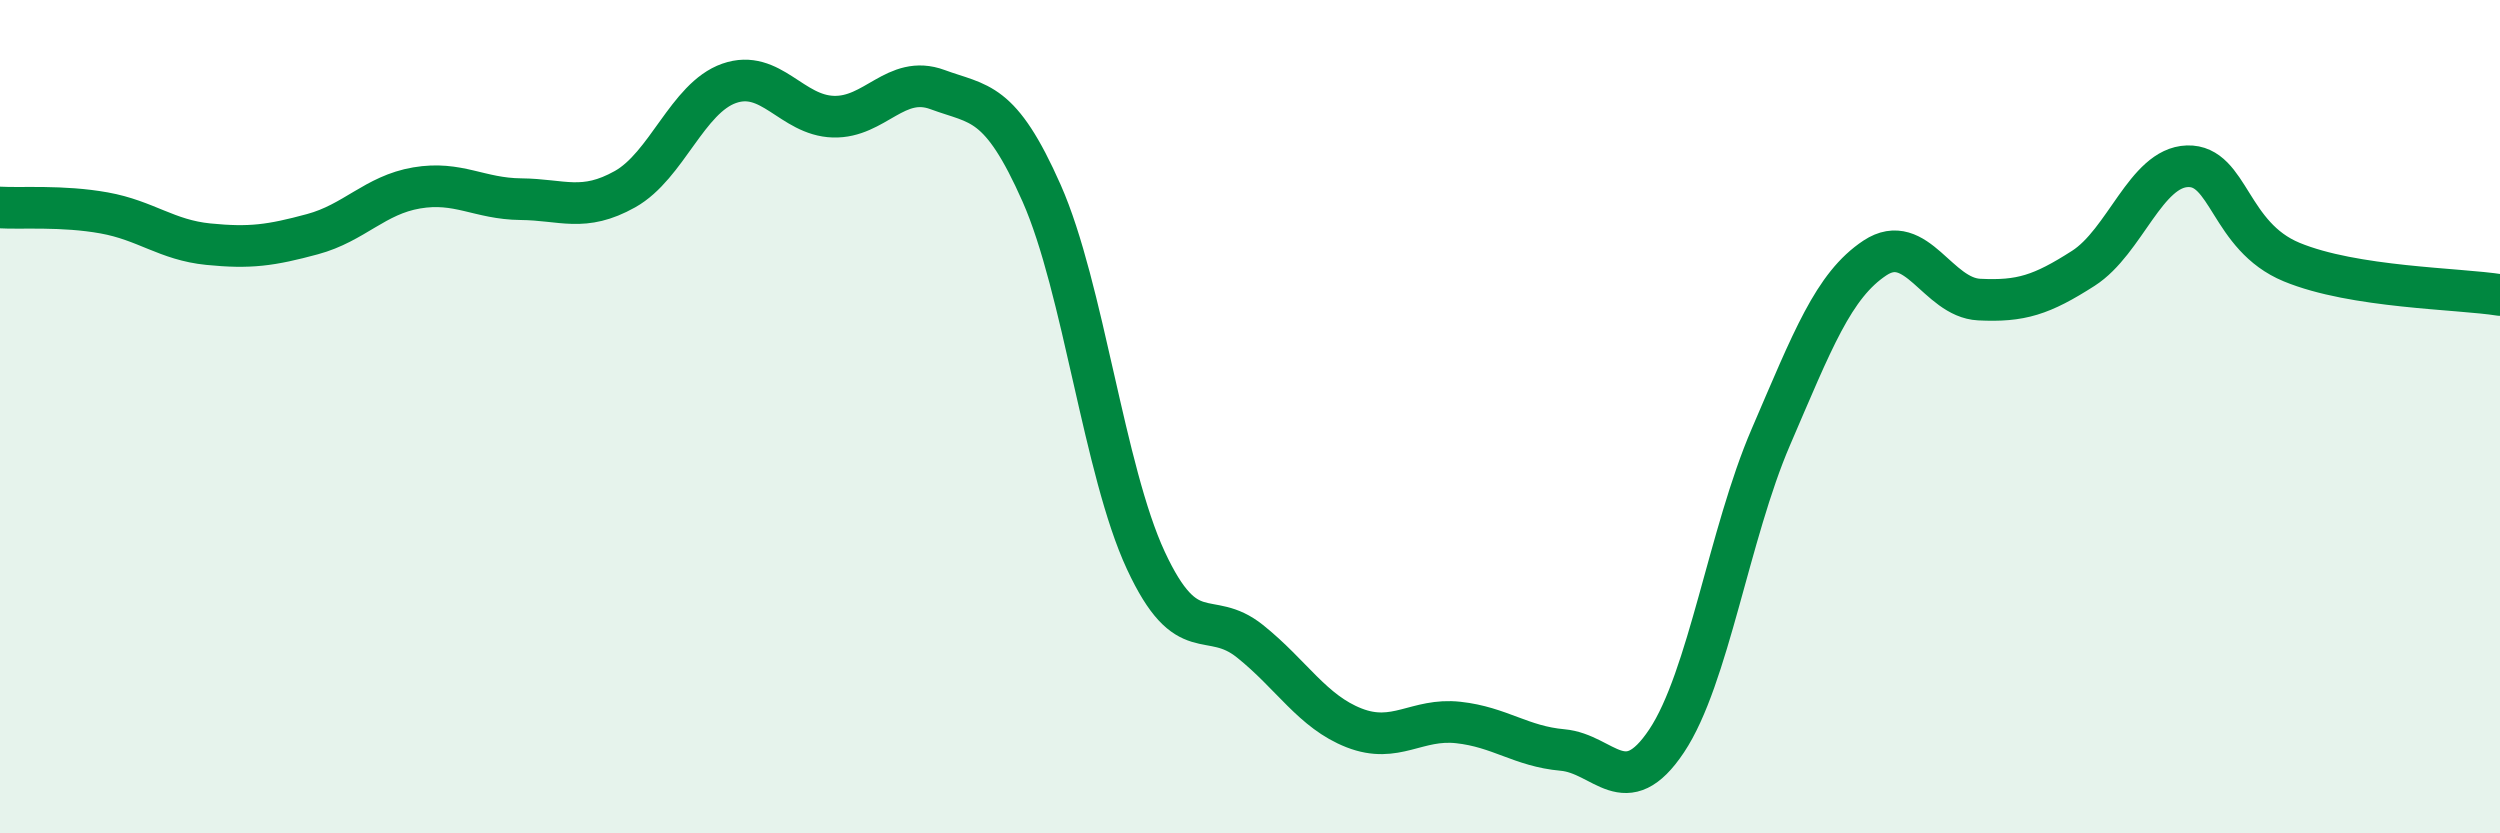
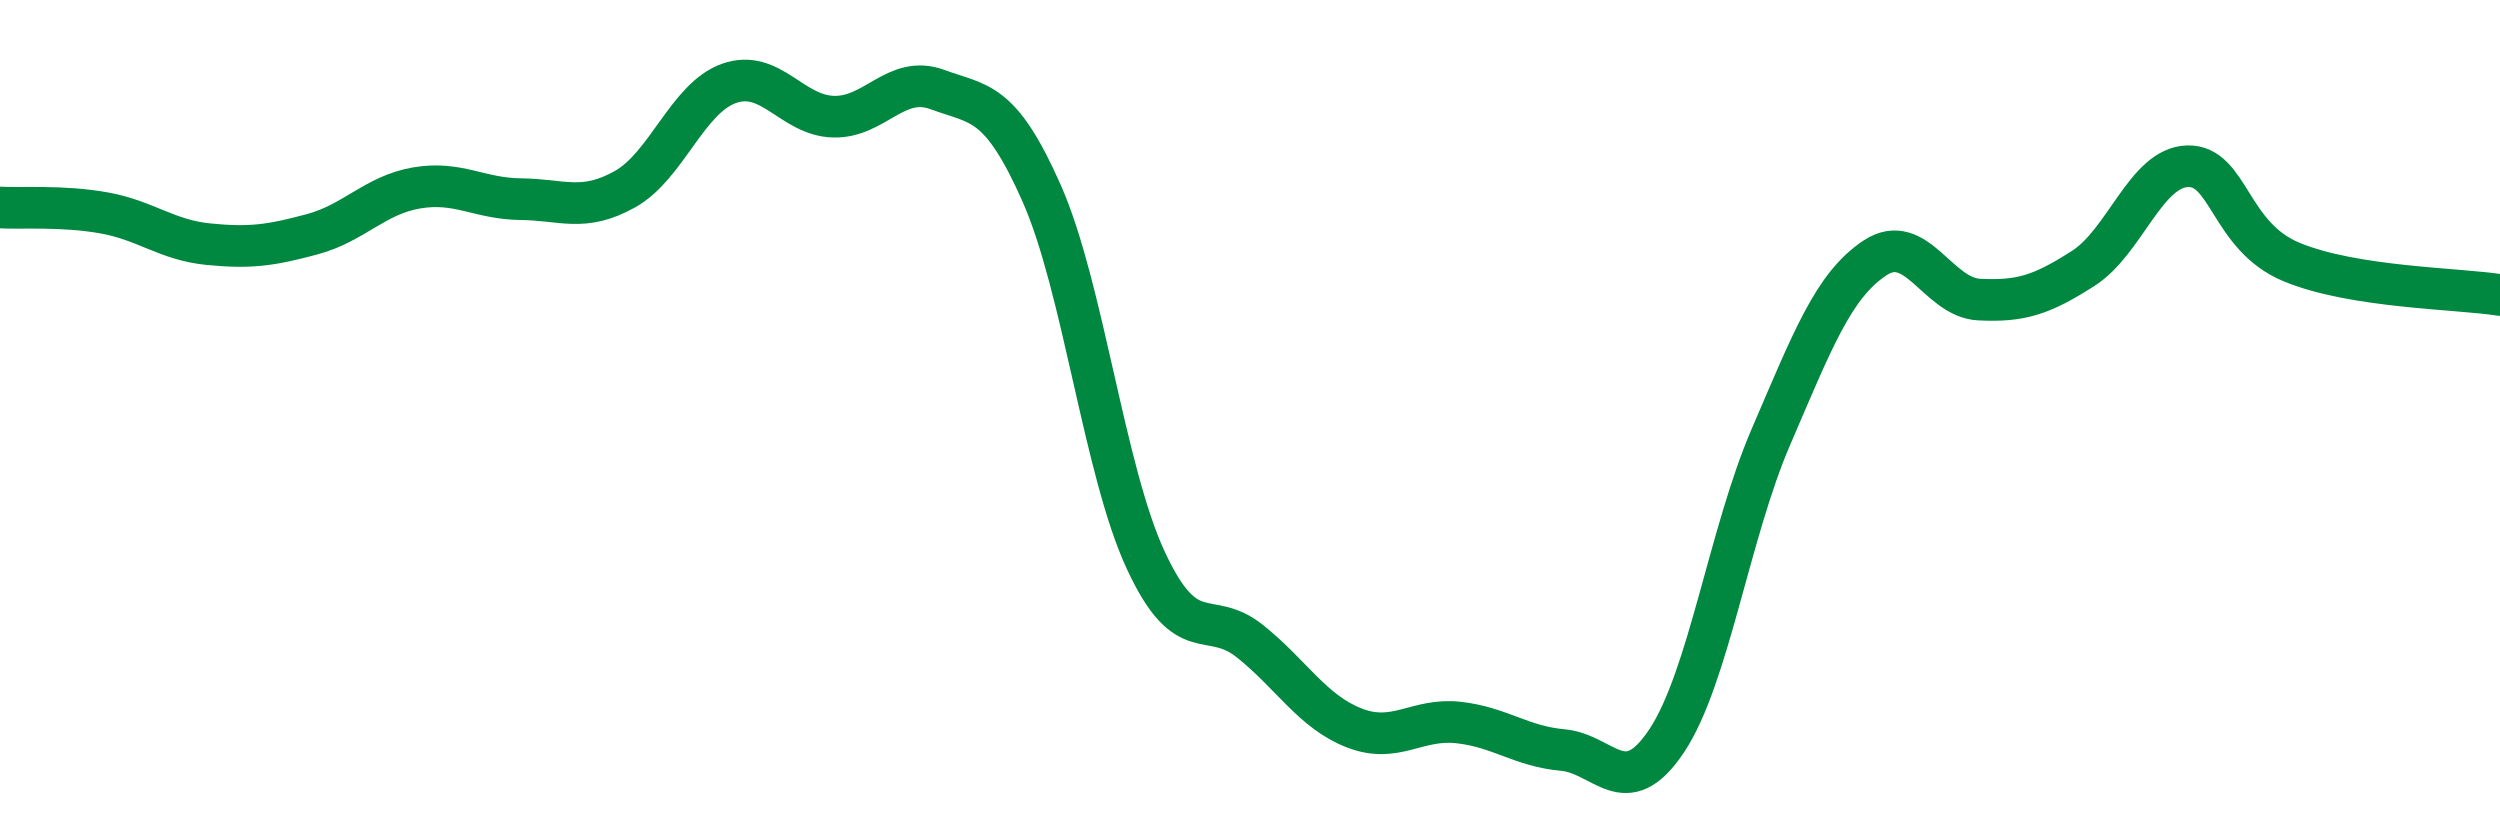
<svg xmlns="http://www.w3.org/2000/svg" width="60" height="20" viewBox="0 0 60 20">
-   <path d="M 0,4.98 C 0.5,5.01 1.5,4.93 2.5,5.11 C 3.5,5.29 4,5.76 5,5.86 C 6,5.96 6.5,5.89 7.5,5.62 C 8.5,5.35 9,4.68 10,4.51 C 11,4.34 11.5,4.77 12.5,4.78 C 13.5,4.79 14,5.1 15,4.54 C 16,3.98 16.5,2.35 17.5,2 C 18.5,1.65 19,2.77 20,2.8 C 21,2.83 21.5,1.78 22.5,2.15 C 23.5,2.52 24,2.38 25,4.64 C 26,6.9 26.5,11.3 27.5,13.45 C 28.5,15.6 29,14.59 30,15.39 C 31,16.19 31.5,17.08 32.5,17.47 C 33.5,17.86 34,17.23 35,17.34 C 36,17.45 36.5,17.91 37.5,18 C 38.5,18.09 39,19.28 40,17.78 C 41,16.28 41.5,12.81 42.5,10.49 C 43.5,8.17 44,6.85 45,6.19 C 46,5.53 46.5,7.14 47.5,7.19 C 48.5,7.24 49,7.08 50,6.44 C 51,5.8 51.5,4.02 52.5,3.99 C 53.5,3.96 53.5,5.67 55,6.29 C 56.5,6.91 59,6.92 60,7.08L60 20L0 20Z" fill="#008740" opacity="0.1" stroke-linecap="round" stroke-linejoin="round" />
  <path d="M 0,4.98 C 0.5,5.01 1.5,4.93 2.5,5.11 C 3.5,5.29 4,5.76 5,5.86 C 6,5.96 6.5,5.89 7.5,5.62 C 8.5,5.35 9,4.68 10,4.51 C 11,4.34 11.5,4.77 12.5,4.78 C 13.5,4.79 14,5.1 15,4.54 C 16,3.98 16.5,2.35 17.5,2 C 18.5,1.65 19,2.77 20,2.8 C 21,2.83 21.5,1.78 22.5,2.15 C 23.5,2.52 24,2.38 25,4.64 C 26,6.9 26.5,11.3 27.5,13.45 C 28.5,15.6 29,14.59 30,15.39 C 31,16.19 31.5,17.08 32.5,17.47 C 33.5,17.86 34,17.23 35,17.34 C 36,17.45 36.5,17.91 37.5,18 C 38.5,18.09 39,19.28 40,17.78 C 41,16.28 41.5,12.81 42.5,10.49 C 43.5,8.17 44,6.85 45,6.19 C 46,5.53 46.5,7.14 47.5,7.19 C 48.5,7.24 49,7.08 50,6.44 C 51,5.8 51.5,4.02 52.5,3.99 C 53.5,3.96 53.5,5.67 55,6.29 C 56.5,6.91 59,6.92 60,7.08" stroke="#008740" stroke-width="1" fill="none" stroke-linecap="round" stroke-linejoin="round" />
</svg>